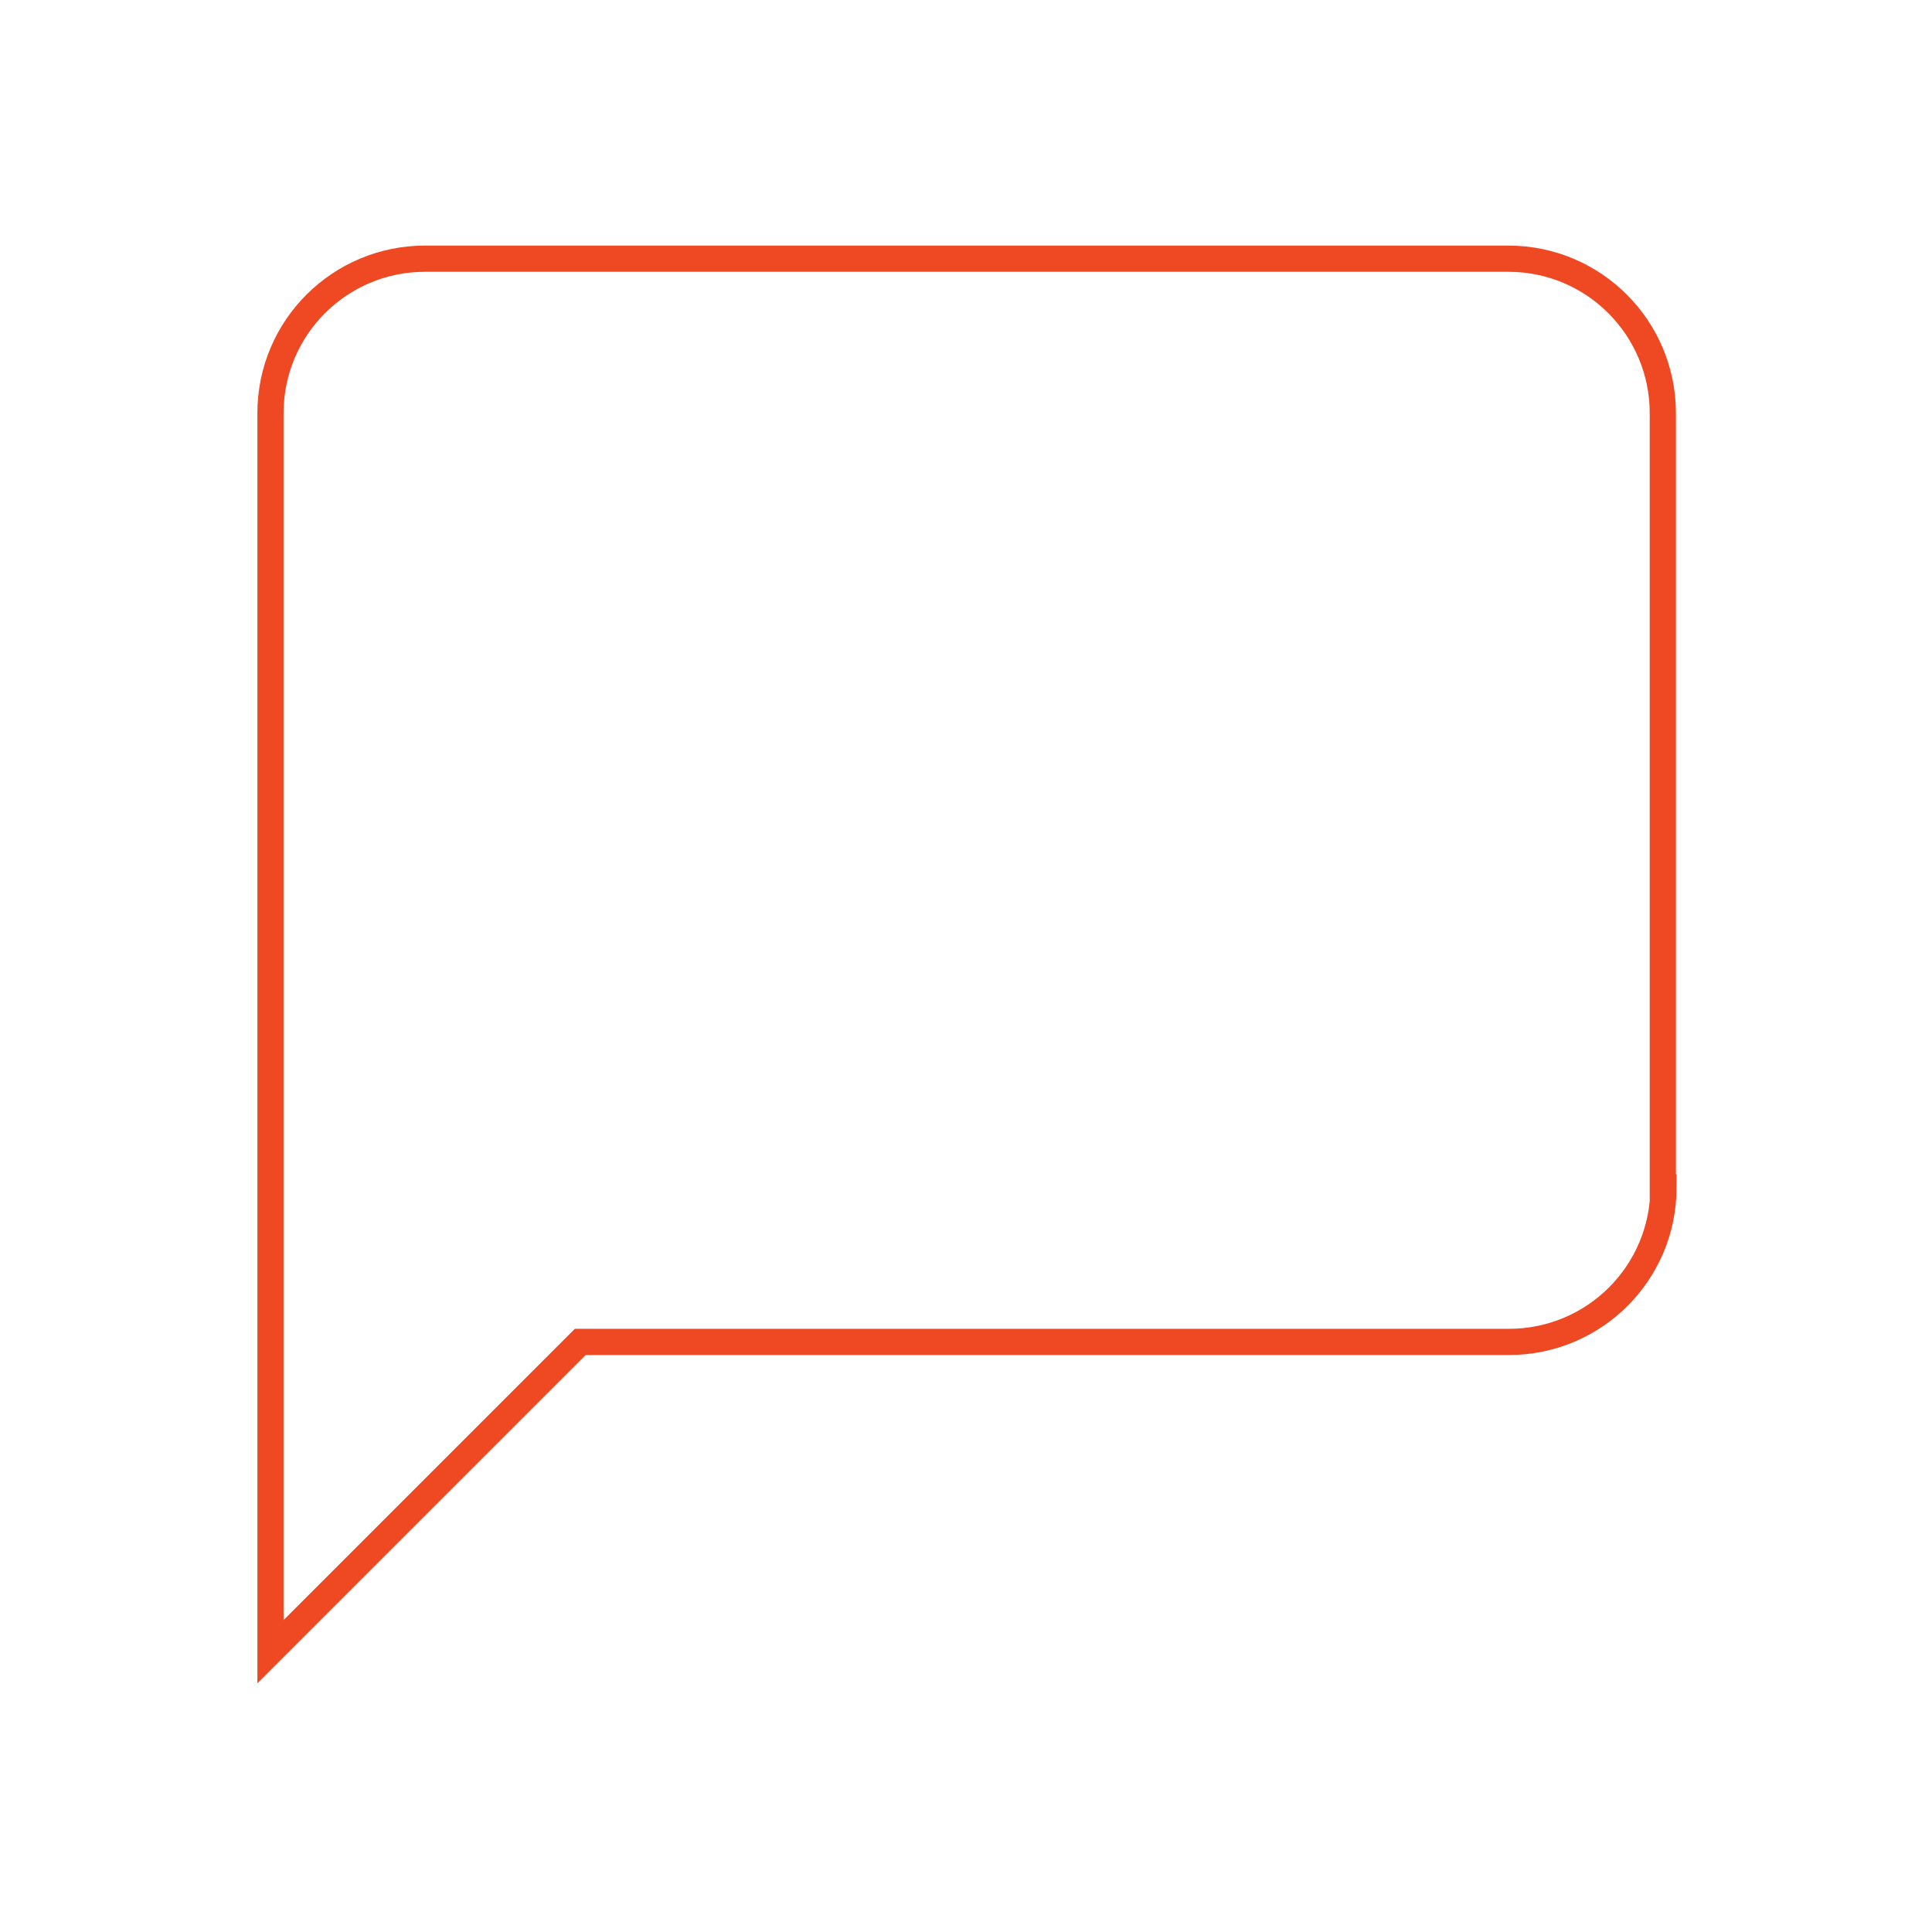
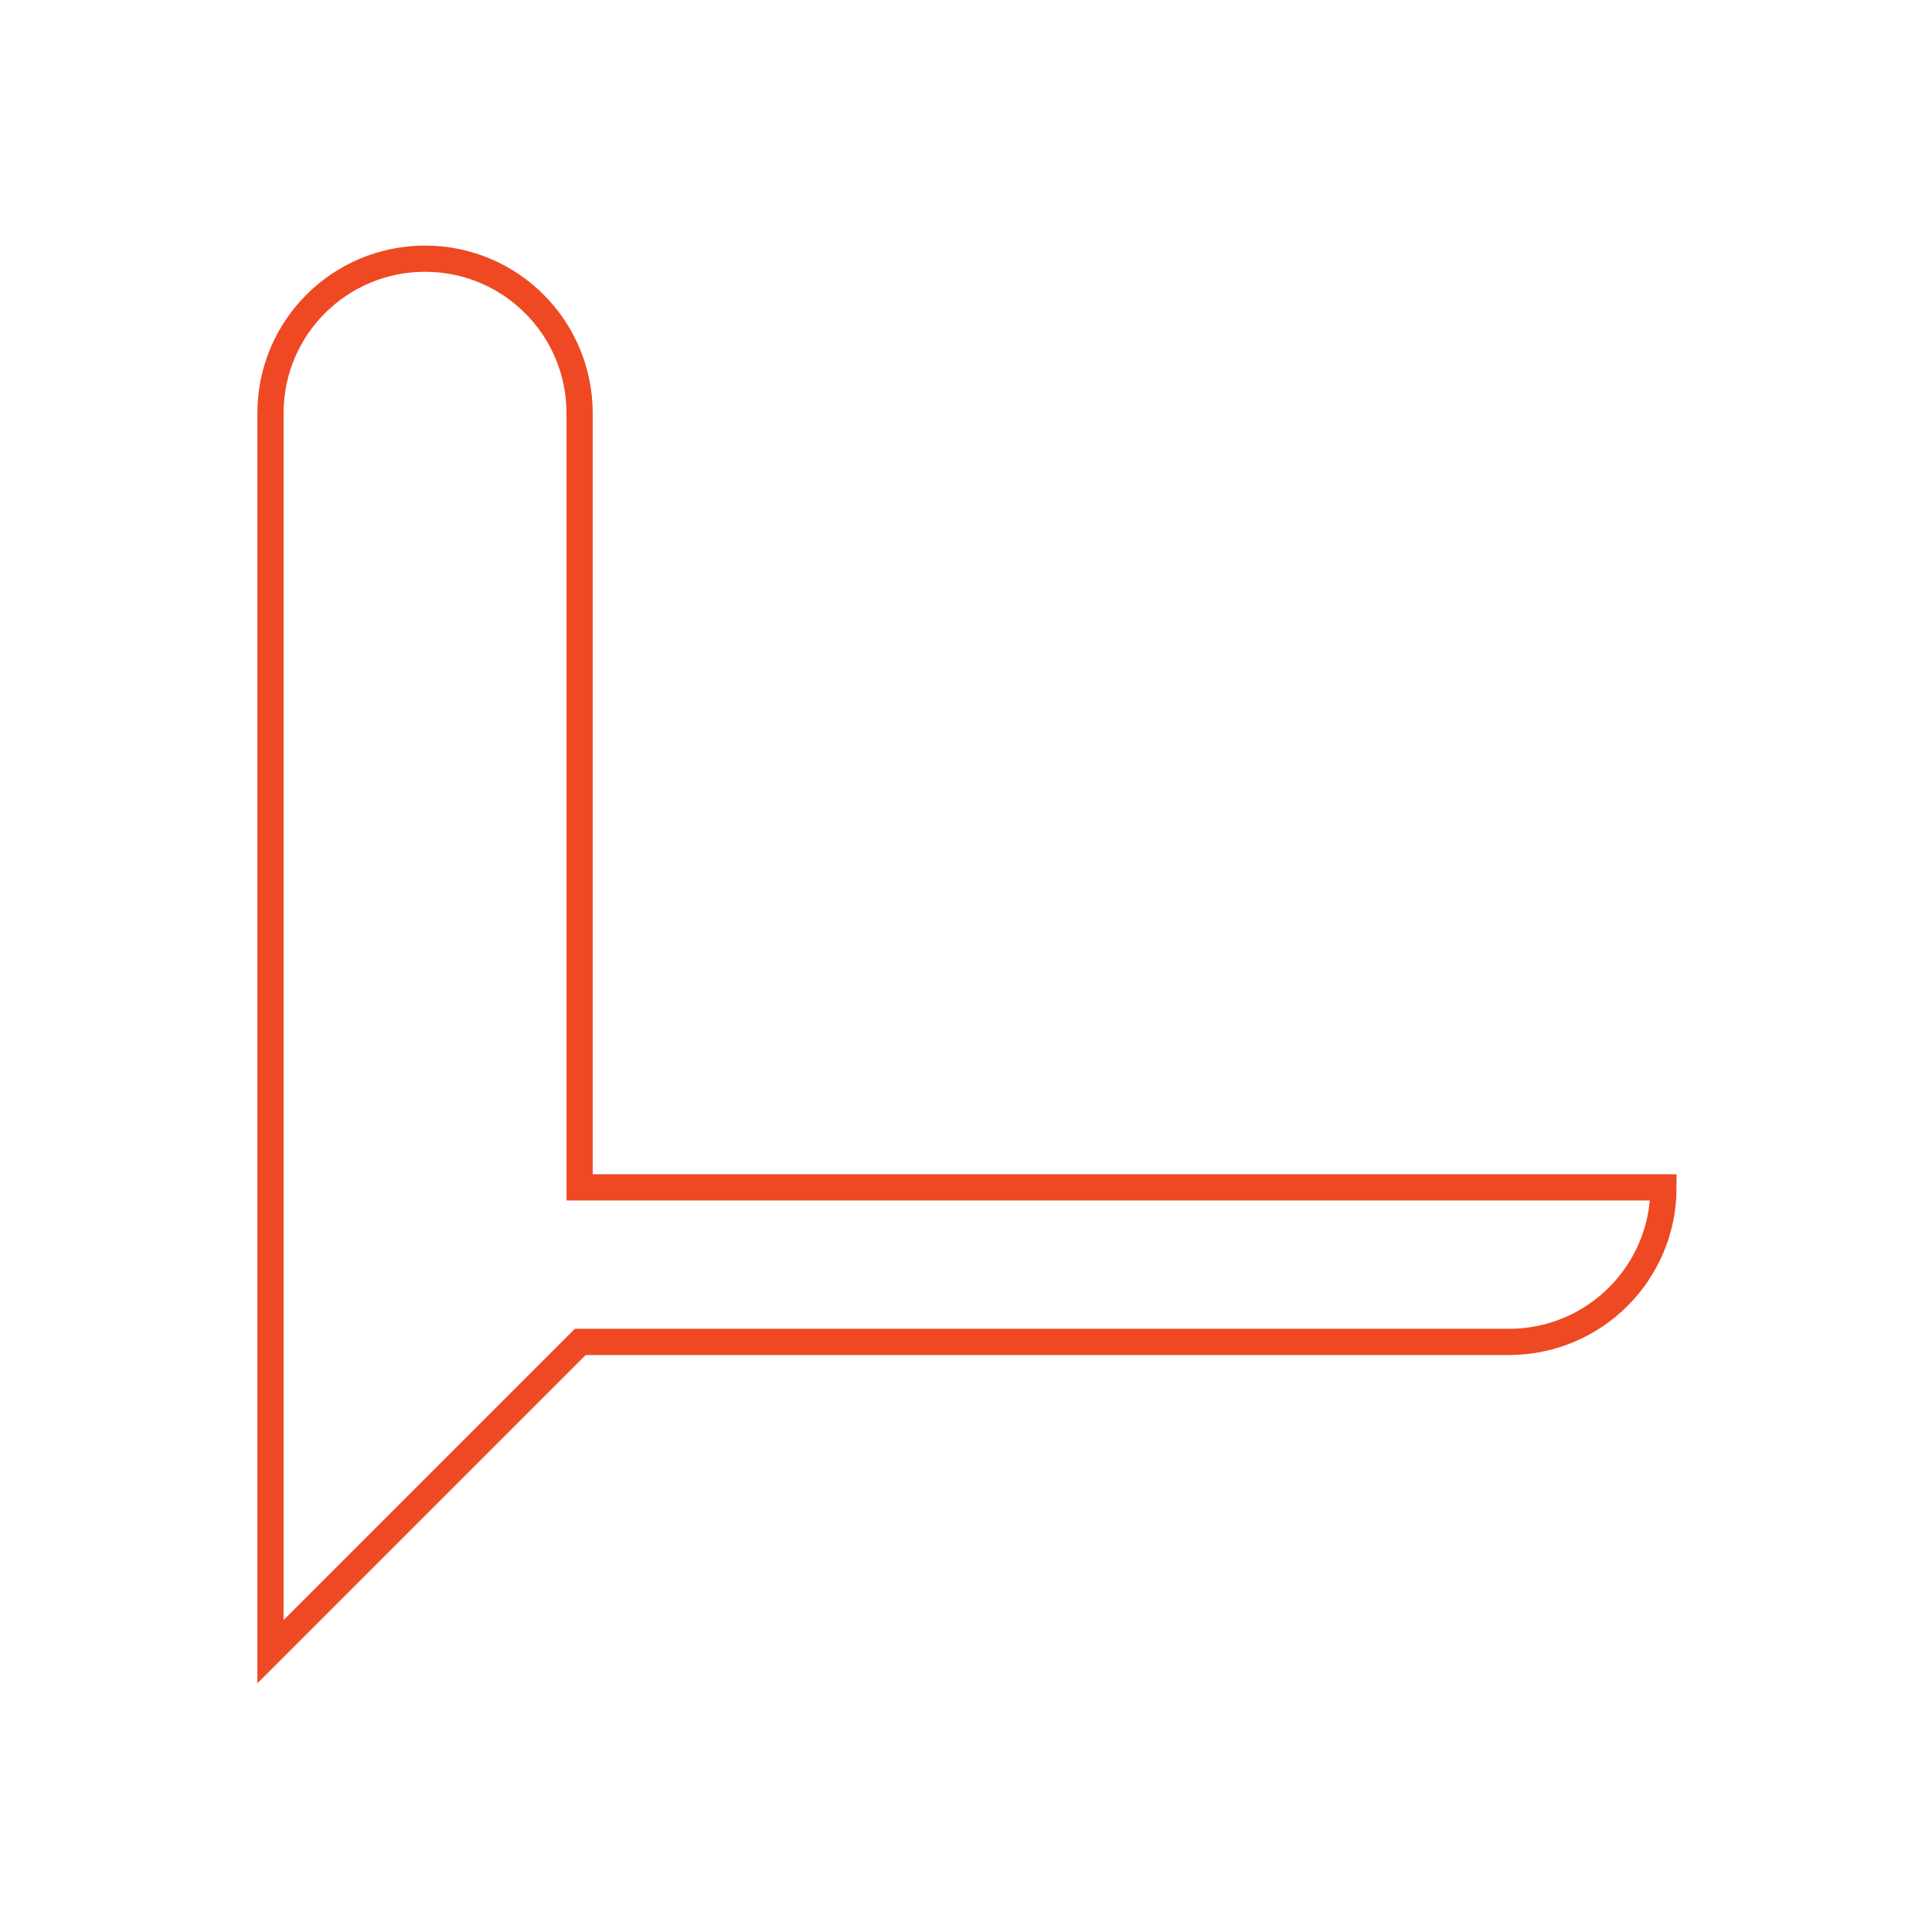
<svg xmlns="http://www.w3.org/2000/svg" id="Layer_1" version="1.1" viewBox="0 0 295 295">
  <defs>
    <style>
      .st0 {
        fill: none;
        stroke: #ee4923;
        stroke-miterlimit: 10;
        stroke-width: 4px;
      }
    </style>
  </defs>
-   <path class="st0" d="M254,181.3c0,13.1-10.6,23.6-23.6,23.6H88.6l-47.3,47.3V63.1c0-13.1,10.6-23.6,23.6-23.6h165.4c13.1,0,23.6,10.6,23.6,23.6v118.2Z" />
+   <path class="st0" d="M254,181.3c0,13.1-10.6,23.6-23.6,23.6H88.6l-47.3,47.3V63.1c0-13.1,10.6-23.6,23.6-23.6c13.1,0,23.6,10.6,23.6,23.6v118.2Z" />
</svg>